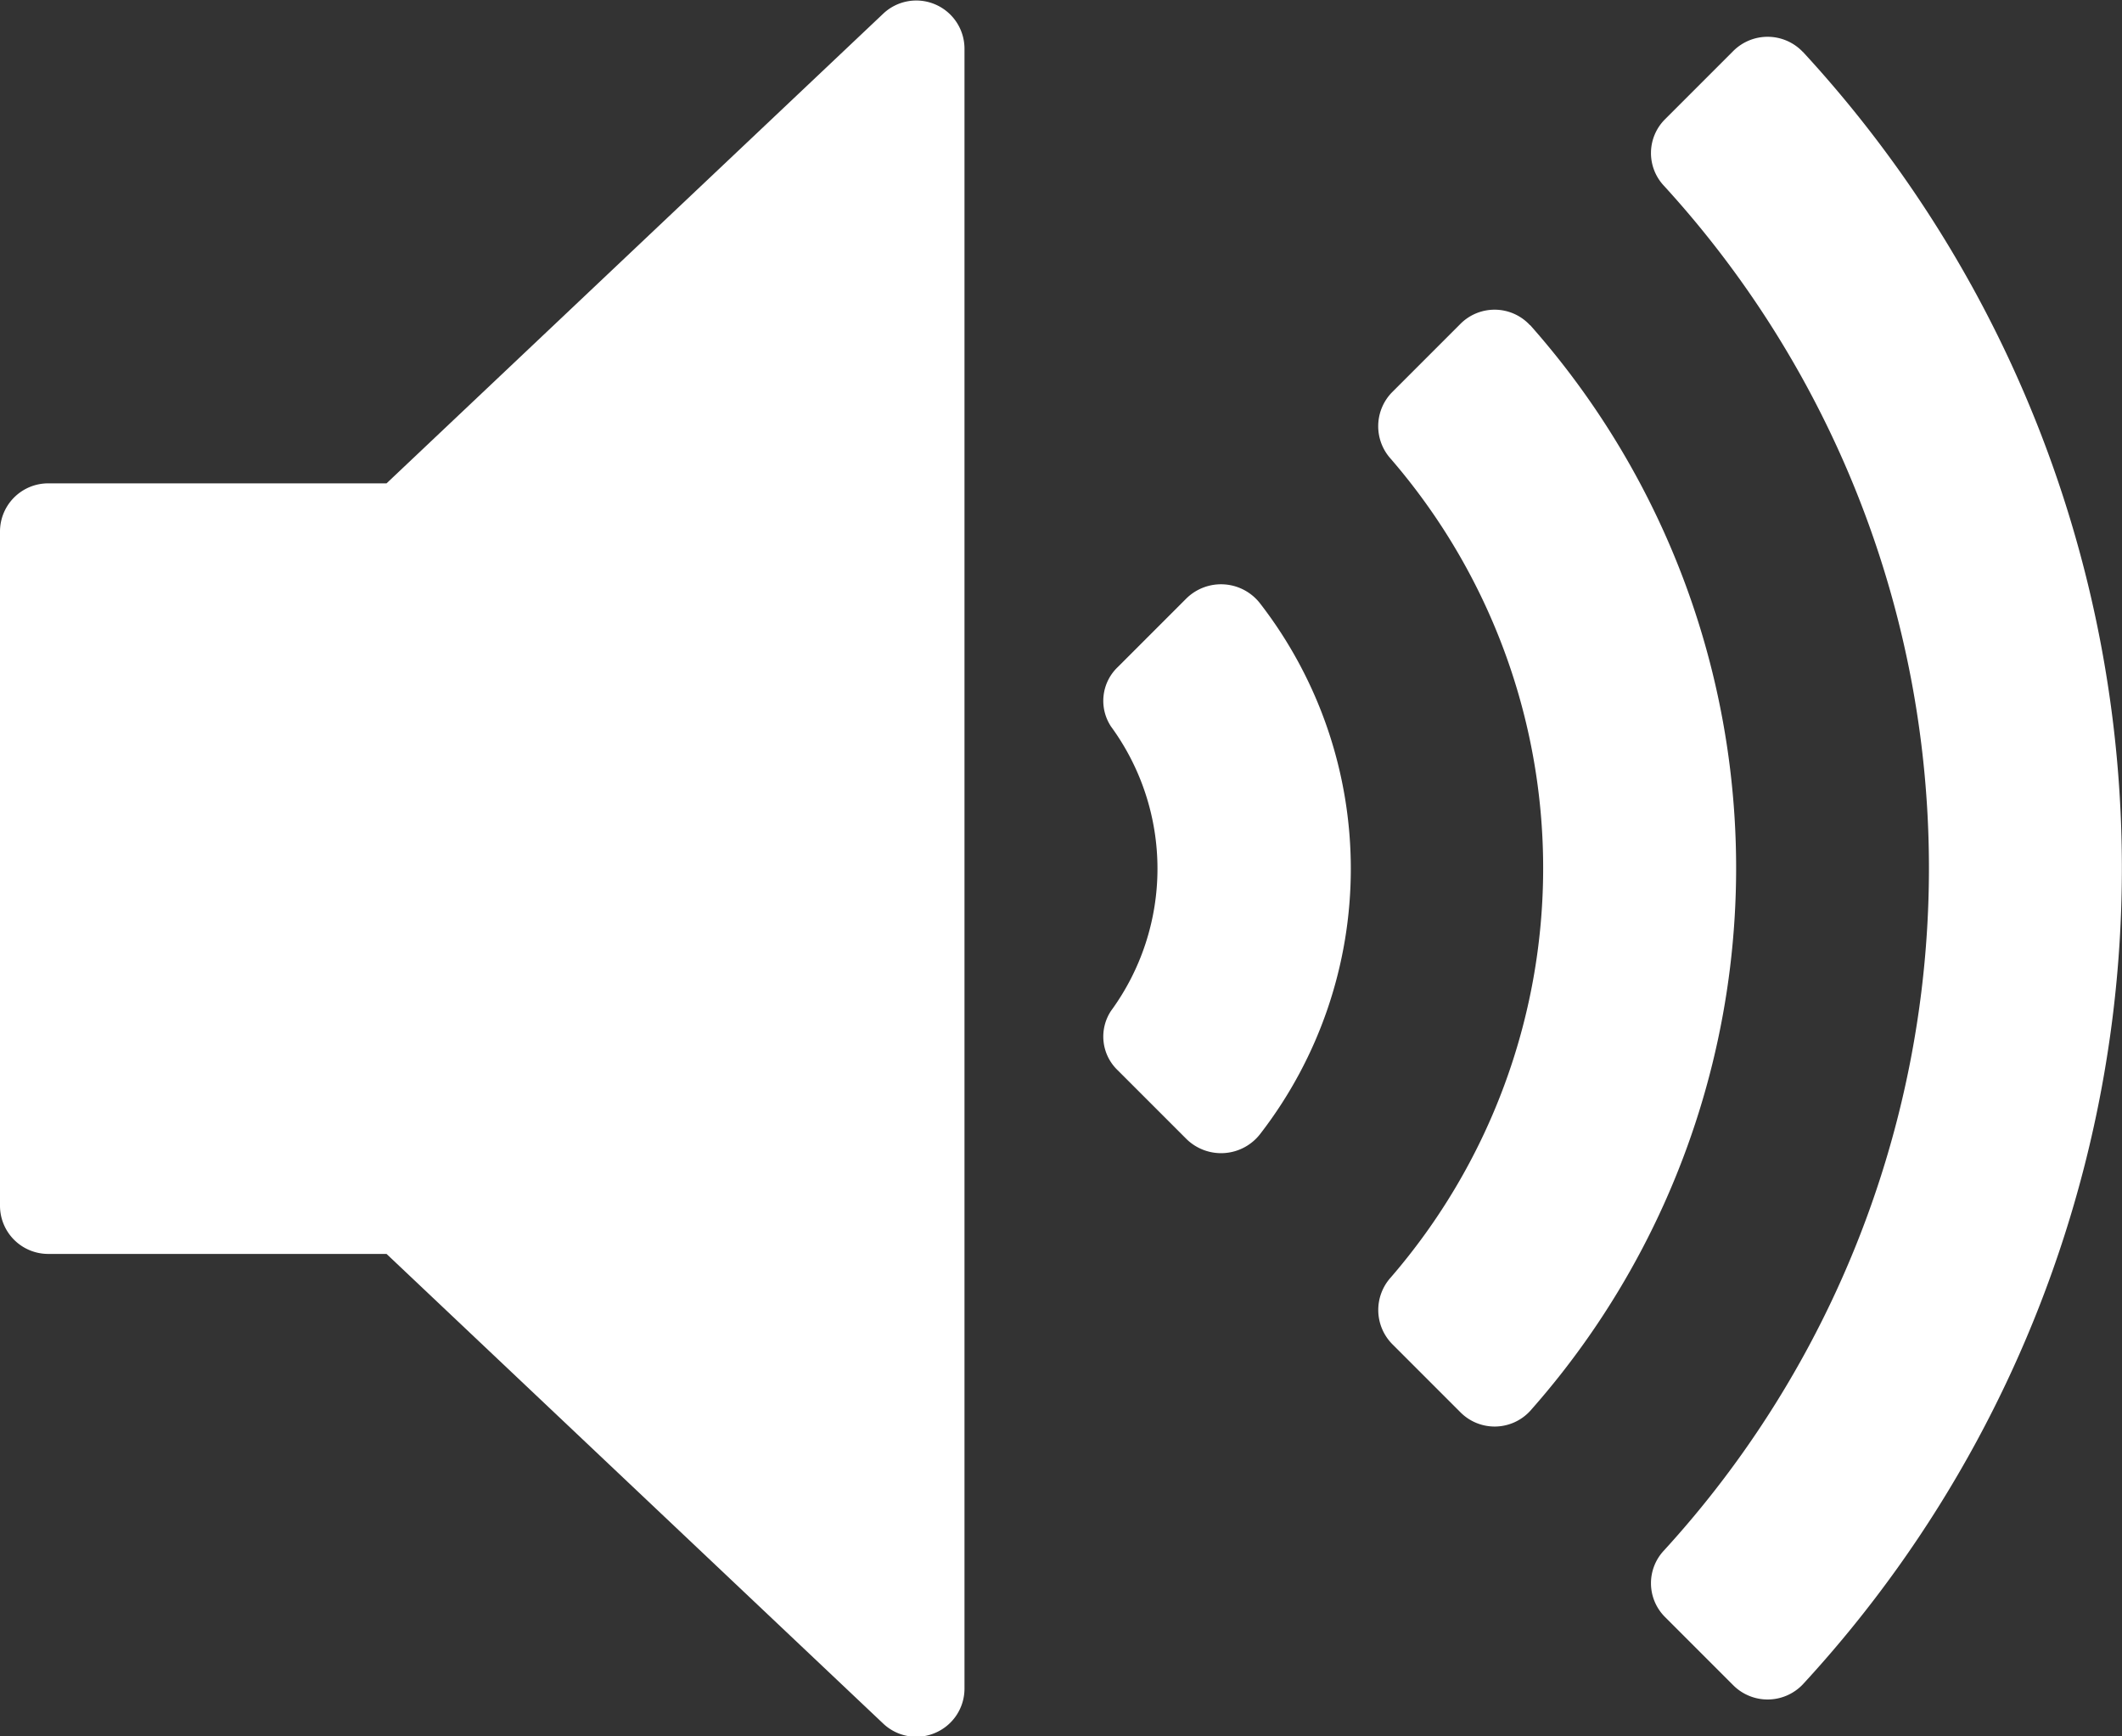
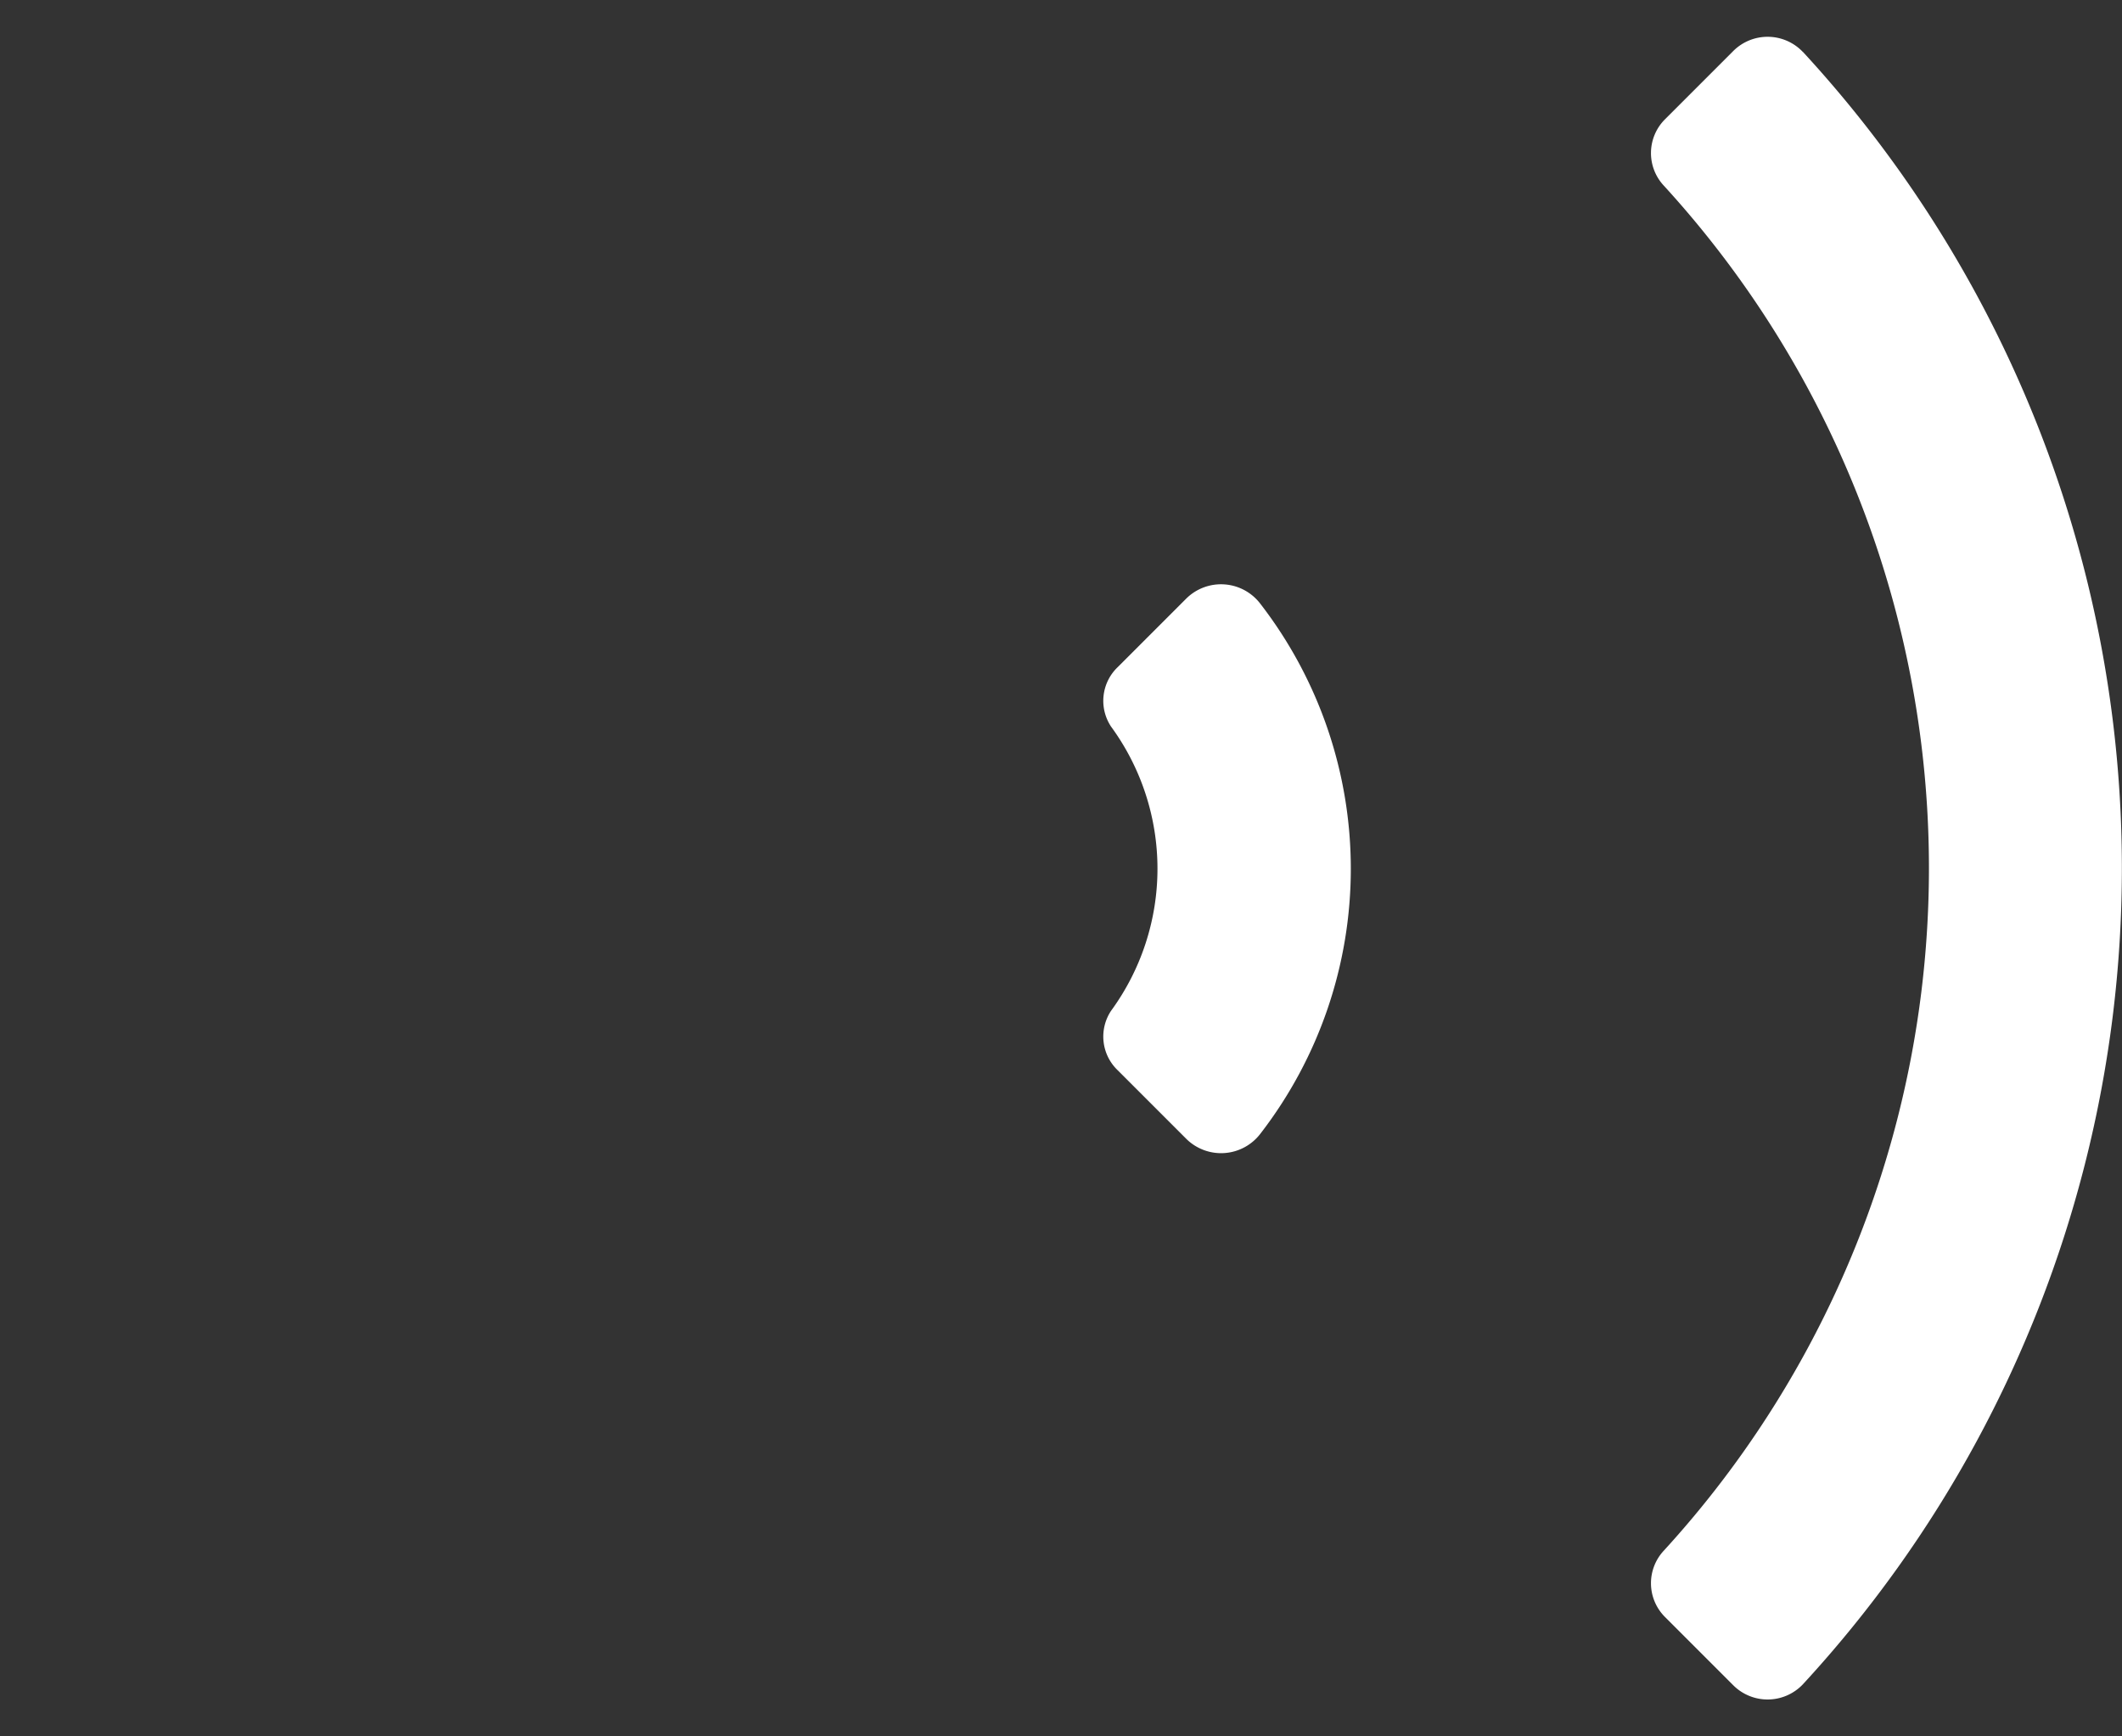
<svg xmlns="http://www.w3.org/2000/svg" id="volumen" width="17.172" height="14.049" viewBox="0 0 17.172 14.049">
  <rect x="0" y="0" width="17.172" height="14.049" fill="#333333" stroke="none" />
  <g id="Grupo_18" data-name="Grupo 18" transform="translate(0 0)">
    <g id="Grupo_17" data-name="Grupo 17">
-       <path id="Trazado_34" data-name="Trazado 34" d="M7.569,42.7a.389.389,0,0,0-.422.075l-4.019,3.8H.39a.39.39,0,0,0-.39.39V52.42a.39.39,0,0,0,.39.39H3.128l4.019,3.8a.389.389,0,0,0,.268.107.384.384,0,0,0,.154-.032.389.389,0,0,0,.236-.358V43.055A.39.39,0,0,0,7.569,42.7Z" transform="translate(0 -42.664)" fill="#fff" />
      <path id="Trazado_35" data-name="Trazado 35" d="M244.673,171.9l-.556.556a.377.377,0,0,0-.055.482,1.948,1.948,0,0,1,0,2.3.377.377,0,0,0,.055.482l.556.556a.4.4,0,0,0,.6-.047,3.506,3.506,0,0,0,0-4.281A.4.4,0,0,0,244.673,171.9Z" transform="translate(-235.071 -167.059)" fill="#fff" />
-       <path id="Trazado_36" data-name="Trazado 36" d="M306.079,111.28a.39.39,0,0,0-.564-.009l-.552.552a.393.393,0,0,0-.01.539,5.064,5.064,0,0,1,0,6.623.393.393,0,0,0,.01.538l.552.552a.39.39,0,0,0,.565-.009,6.622,6.622,0,0,0,0-8.787Z" transform="translate(-293.698 -108.649)" fill="#fff" />
      <path id="Trazado_37" data-name="Trazado 37" d="M366.418,50.923a.393.393,0,0,0-.564-.006l-.553.553a.386.386,0,0,0-.006.537,8.18,8.18,0,0,1,0,11.041.386.386,0,0,0,.006.537l.553.553a.393.393,0,0,0,.564-.006,9.739,9.739,0,0,0,0-13.21Z" transform="translate(-351.829 -50.503)" fill="#fff" />
    </g>
  </g>
</svg>